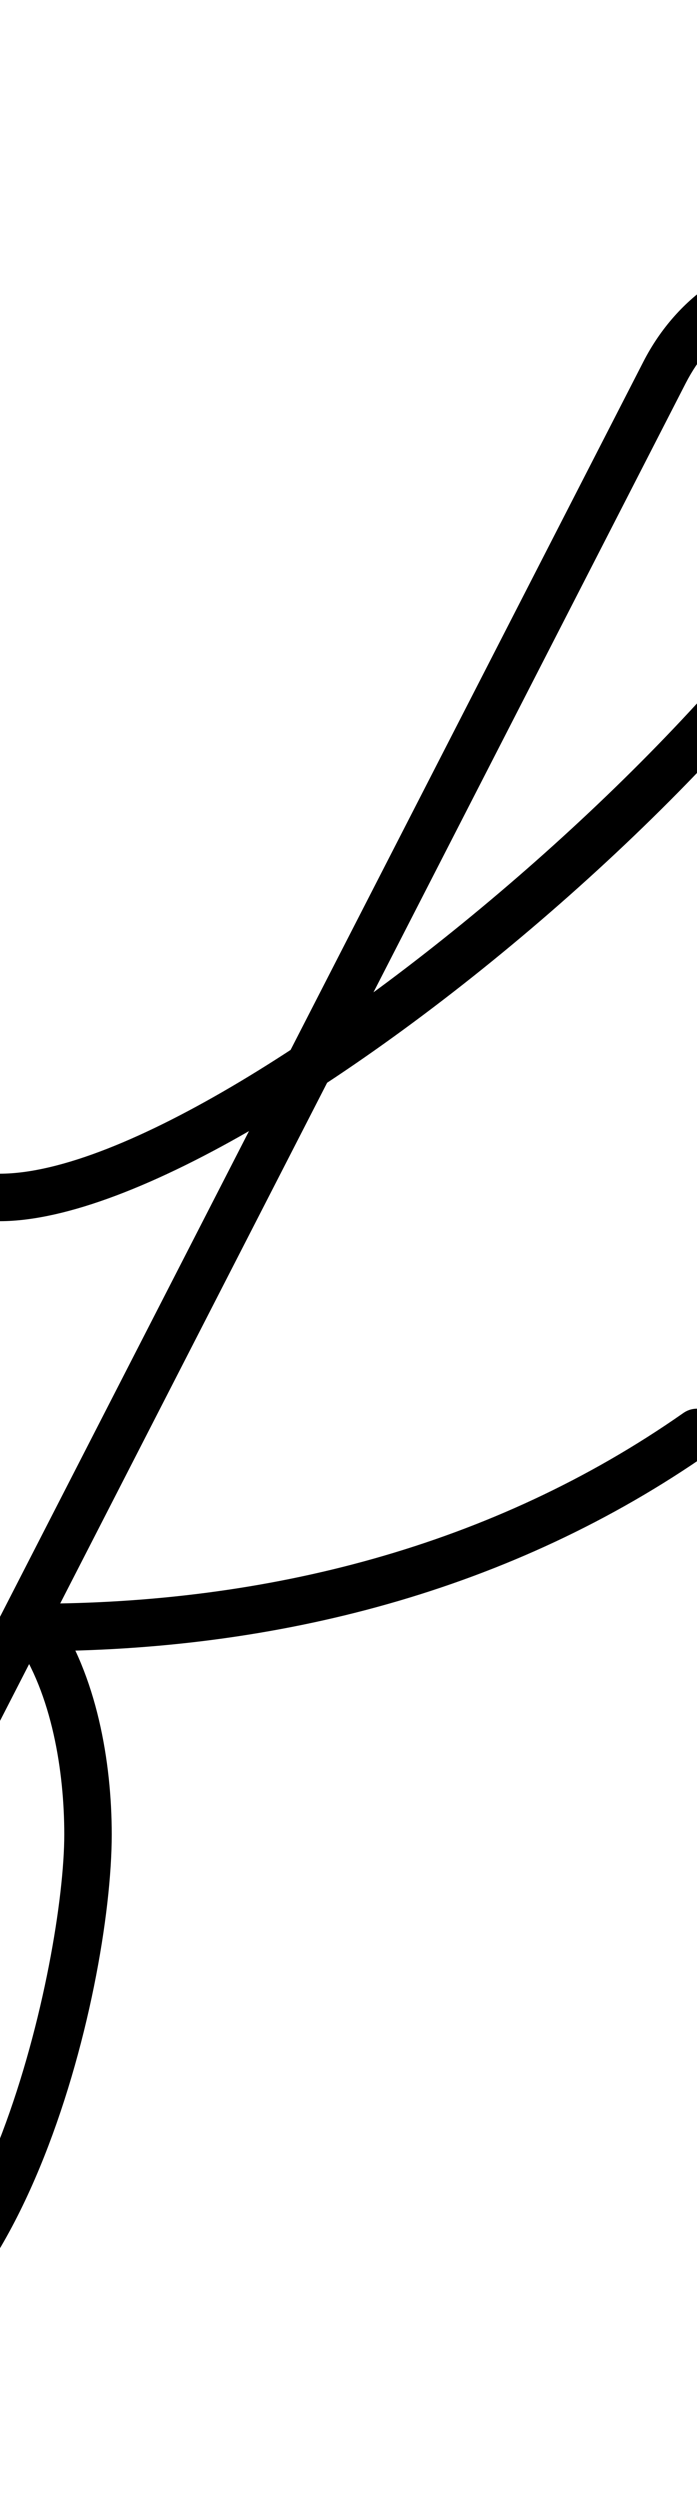
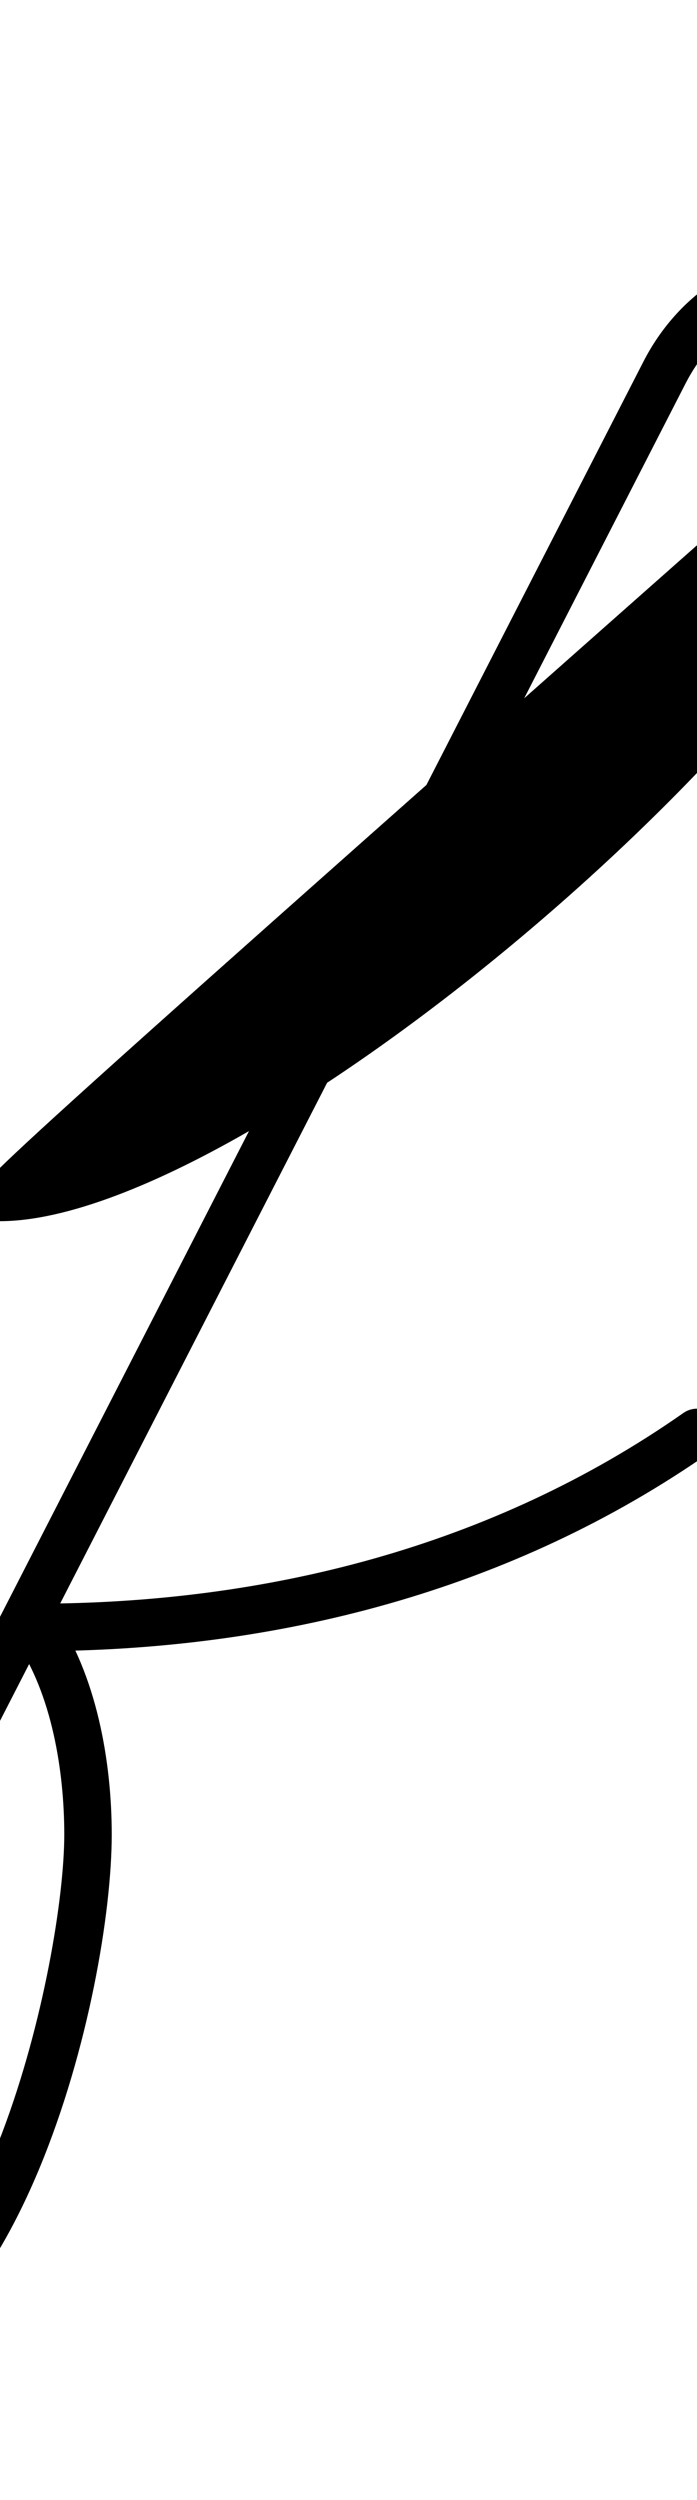
<svg xmlns="http://www.w3.org/2000/svg" xmlns:ns1="http://sodipodi.sourceforge.net/DTD/sodipodi-0.dtd" xmlns:ns2="http://www.inkscape.org/namespaces/inkscape" version="1.1" viewBox="0 -350 279 1000">
  <ns1:namedview pagecolor="#ffffff" bordercolor="#666666" borderopacity="1.0" showgrid="true">
    <ns2:grid id="grid№1" type="xygrid" dotted="false" enabled="true" visible="true" empspacing="10" />
    <ns1:guide id="baseline" position="0.00,350.00" orientation="0.00,1.00" />
  </ns1:namedview>
  <g id="glyph">
-     <path d="M -9.5 129.012C -9.494 134.258 -5.235 138.506 0.012 138.5C 105.921 138.371 376.199 -95.39 376.199 -201.073C 376.199 -226.722 351.745 -249.402 326.572 -249.402C 296.468 -249.402 271.084 -231.728 257.547 -205.336C 145.214 13.664 32.88 232.664 -79.453 451.664C -95.822 483.575 -116.963 518.431 -116.963 555.261C -116.963 580.554 -101.521 603.664 -74.388 603.664C 7.386 603.664 44.728 446.468 44.728 383.821C 44.728 354.737 38.687 320.09 21.823 295.611C 19.902 292.821 16.252 296.543 13.93 300.963C 11.607 305.383 10.612 310.5 14 310.5C 110.379 310.5 204.753 286.586 284.449 230.782C 288.747 227.773 289.791 221.849 286.782 217.551C 283.773 213.253 277.849 212.209 273.551 215.218C 273.551 215.218 273.551 215.218 273.551 215.218C 197.055 268.781 106.48 291.5 14 291.5C 10.612 291.5 7.696 293.827 6.106 296.852C 4.517 299.877 4.255 303.6 6.177 306.389C 20.798 327.614 25.728 358.696 25.728 383.821C 25.728 434.167 -7.162 584.664 -74.388 584.664C -90.828 584.664 -97.963 569.89 -97.963 555.261C -97.963 522.004 -77.377 489.246 -62.547 460.336C 49.786 241.336 162.12 22.336 274.453 -196.664C 284.745 -216.729 303.588 -230.402 326.572 -230.402C 341.298 -230.402 357.199 -216.259 357.199 -201.073C 357.199 -107.143 95.842 119.384 -0.012 119.5C -5.258 119.506 -9.506 123.765 -9.5 129.012Z" />
+     <path d="M -9.5 129.012C -9.494 134.258 -5.235 138.506 0.012 138.5C 105.921 138.371 376.199 -95.39 376.199 -201.073C 376.199 -226.722 351.745 -249.402 326.572 -249.402C 296.468 -249.402 271.084 -231.728 257.547 -205.336C 145.214 13.664 32.88 232.664 -79.453 451.664C -95.822 483.575 -116.963 518.431 -116.963 555.261C -116.963 580.554 -101.521 603.664 -74.388 603.664C 7.386 603.664 44.728 446.468 44.728 383.821C 44.728 354.737 38.687 320.09 21.823 295.611C 19.902 292.821 16.252 296.543 13.93 300.963C 11.607 305.383 10.612 310.5 14 310.5C 110.379 310.5 204.753 286.586 284.449 230.782C 288.747 227.773 289.791 221.849 286.782 217.551C 283.773 213.253 277.849 212.209 273.551 215.218C 273.551 215.218 273.551 215.218 273.551 215.218C 197.055 268.781 106.48 291.5 14 291.5C 10.612 291.5 7.696 293.827 6.106 296.852C 4.517 299.877 4.255 303.6 6.177 306.389C 20.798 327.614 25.728 358.696 25.728 383.821C 25.728 434.167 -7.162 584.664 -74.388 584.664C -90.828 584.664 -97.963 569.89 -97.963 555.261C -97.963 522.004 -77.377 489.246 -62.547 460.336C 49.786 241.336 162.12 22.336 274.453 -196.664C 284.745 -216.729 303.588 -230.402 326.572 -230.402C 341.298 -230.402 357.199 -216.259 357.199 -201.073C -5.258 119.506 -9.506 123.765 -9.5 129.012Z" />
  </g>
</svg>